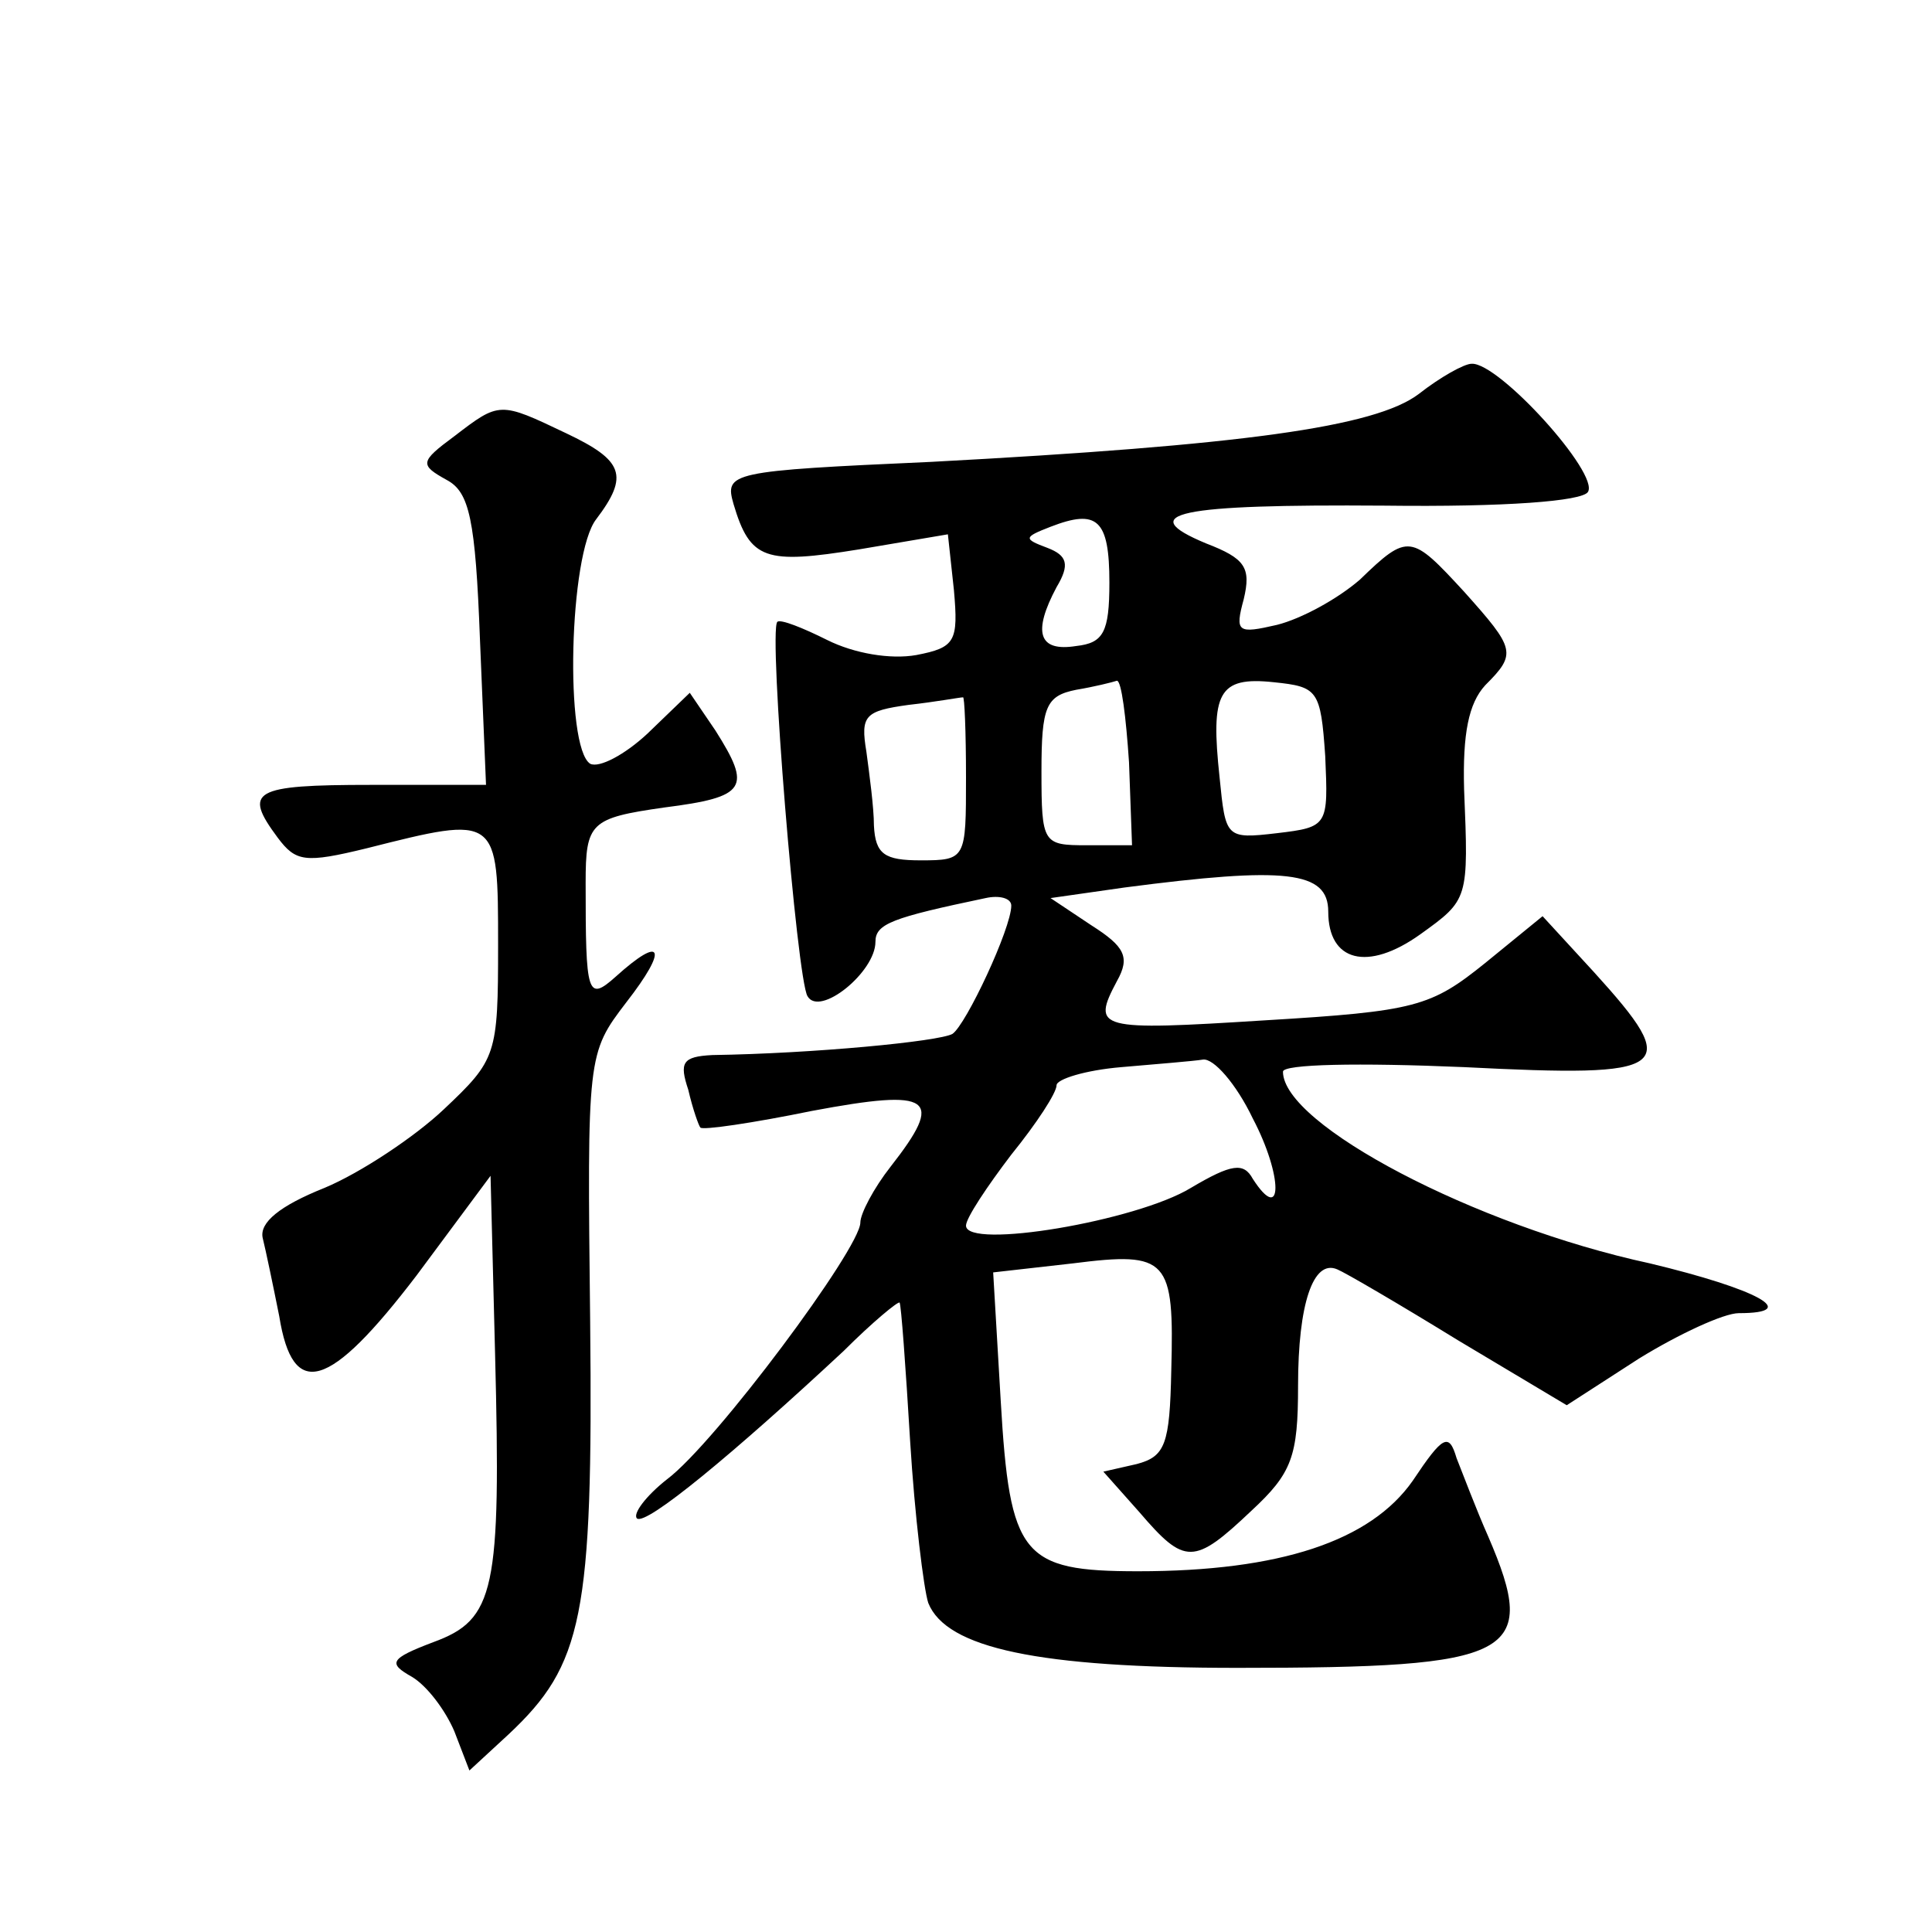
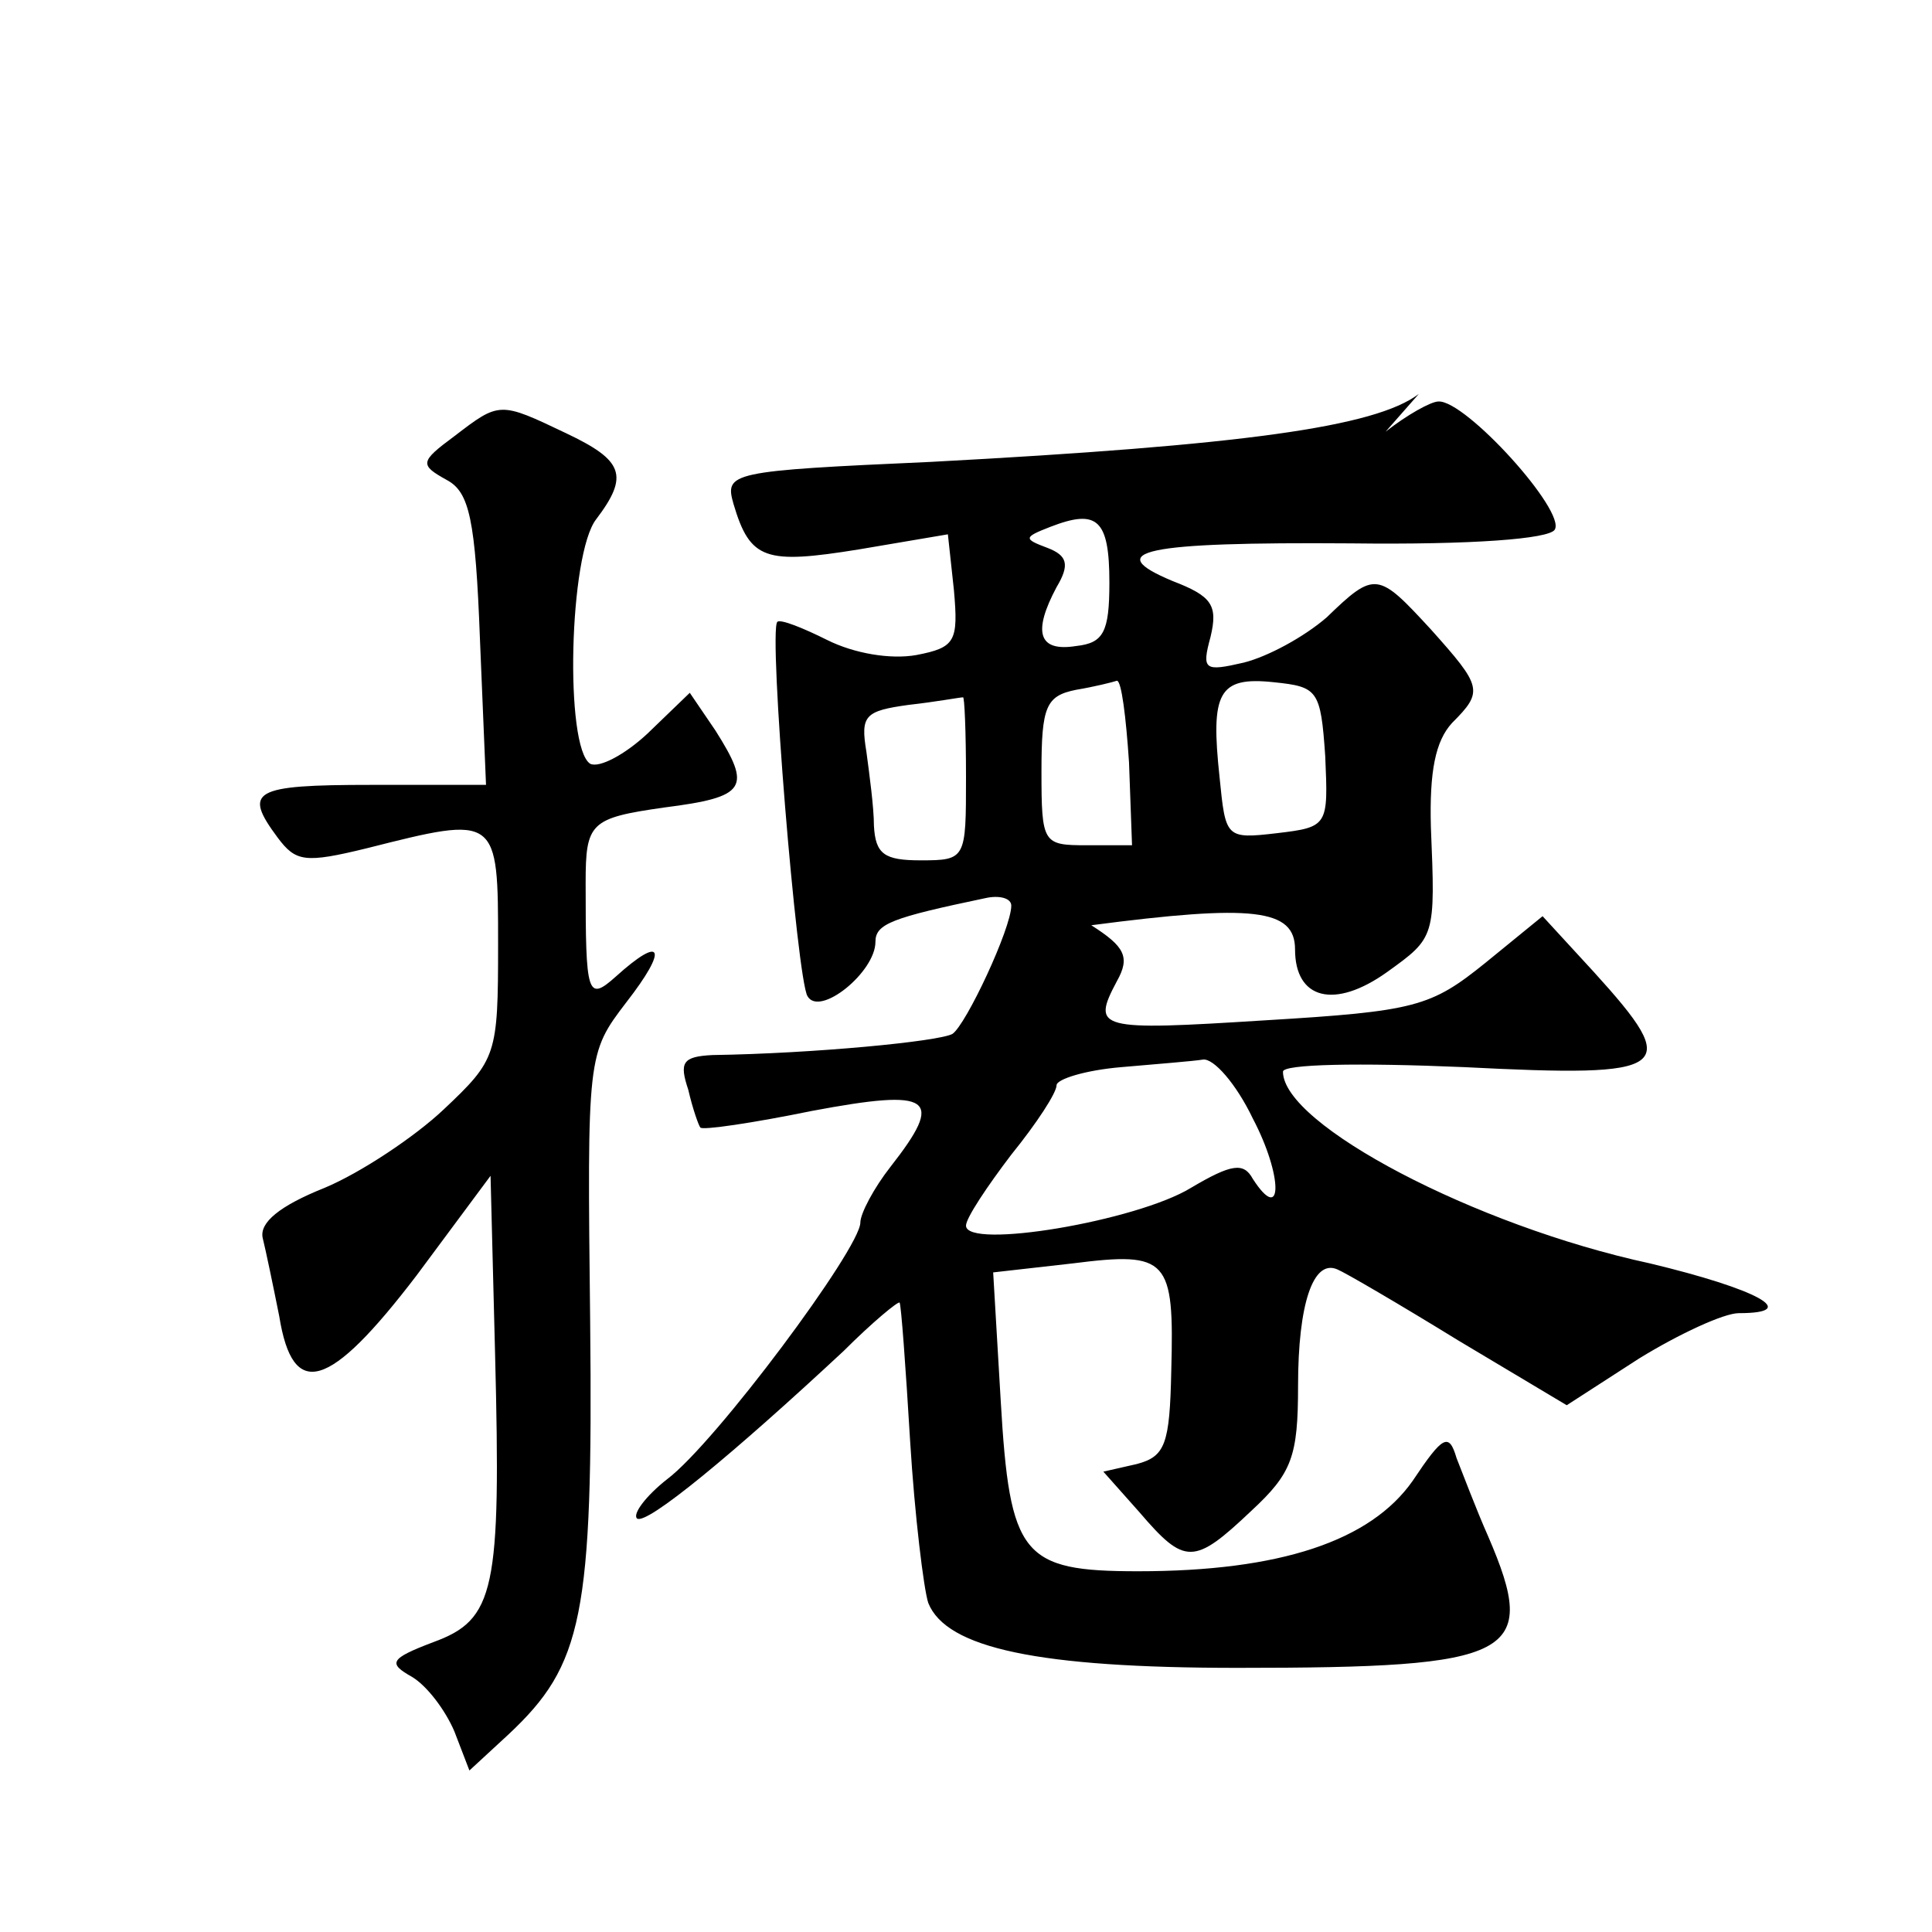
<svg xmlns="http://www.w3.org/2000/svg" version="1.0" width="128pt" height="128pt" viewBox="0 0 128 128" preserveAspectRatio="xMidYMid meet">
  <g transform="translate(0,128) scale(0.1,-0.1)" fill="#0" stroke="none">
-     <path d="M940 1019 c-29 -22 -117 -34 -323 -45 -134 -6 -137 -7 -131 -28 11 -37 21 -40 83 -30 l59 10 4 -37 c3 -34 1 -38 -25 -43 -17 -3 -41 1 -59 10 -16 8 -31 14 -33 12 -6 -6 13 -237 20 -248 8 -14 45 16 45 36 0 12 11 16 73 29 9 2 17 0 17 -5 0 -15 -30 -79 -39 -85 -9 -5 -92 -13 -159 -14 -20 -1 -22 -5 -16 -23 3 -13 7 -24 8 -25 1 -2 35 3 74 11 80 15 88 9 52 -37 -11 -14 -20 -31 -20 -37 0 -17 -96 -146 -128 -170 -14 -11 -23 -23 -20 -26 6 -5 64 43 137 111 19 19 36 33 37 32 1 -1 4 -42 7 -92 3 -49 9 -98 12 -107 12 -30 73 -43 205 -43 184 0 200 8 166 87 -8 18 -17 42 -21 52 -5 17 -9 15 -29 -15 -28 -40 -88 -60 -182 -60 -77 0 -85 10 -91 113 l-5 85 53 6 c63 8 67 3 65 -71 -1 -49 -4 -57 -23 -62 l-22 -5 24 -27 c30 -35 36 -35 74 1 27 25 31 36 31 83 0 54 10 84 26 77 5 -2 41 -23 80 -47 l72 -43 48 31 c26 16 56 30 66 30 42 0 12 16 -59 33 -116 25 -243 92 -243 127 0 5 50 6 120 3 138 -7 145 -2 86 63 l-34 37 -38 -31 c-36 -29 -46 -32 -146 -38 -111 -7 -115 -6 -98 26 9 16 5 23 -17 37 l-27 18 49 7 c107 14 135 11 135 -16 0 -33 26 -40 61 -15 32 23 32 23 29 96 -1 37 3 57 14 69 21 21 20 24 -14 62 -35 38 -37 39 -69 8 -15 -13 -39 -26 -55 -30 -26 -6 -28 -5 -22 17 5 21 1 27 -25 37 -48 20 -19 26 118 25 81 -1 131 3 135 9 8 12 -59 86 -77 85 -5 0 -21 -9 -35 -20z m-205 -125 c0 -33 -4 -40 -22 -42 -25 -4 -29 9 -13 39 9 15 7 21 -6 26 -16 6 -16 7 2 14 31 12 39 5 39 -37z m13 -119 l2 -55 -30 0 c-29 0 -30 1 -30 49 0 43 3 50 23 54 12 2 24 5 27 6 3 0 6 -24 8 -54z m130 4 c2 -46 2 -47 -32 -51 -34 -4 -34 -3 -38 37 -6 56 -1 67 36 63 29 -3 31 -5 34 -49z m-238 -14 c0 -54 0 -55 -30 -55 -24 0 -30 4 -31 23 0 12 -3 34 -5 49 -4 24 -1 27 28 31 18 2 34 5 36 5 1 1 2 -23 2 -53z m190 -226 c20 -38 20 -71 0 -40 -6 11 -14 10 -41 -6 -36 -22 -149 -41 -149 -25 0 5 14 26 30 47 17 21 30 41 30 46 0 4 19 10 43 12 23 2 48 4 54 5 7 1 22 -16 33 -39z M301 991 c-23 -17 -23 -19 -5 -29 15 -8 19 -26 22 -106 l4 -96 -76 0 c-79 0 -85 -4 -62 -35 12 -16 18 -17 59 -7 87 22 87 22 87 -64 0 -73 -1 -76 -36 -109 -19 -18 -55 -42 -79 -52 -30 -12 -43 -23 -41 -33 2 -8 7 -32 11 -52 9 -56 33 -49 91 27 l49 66 3 -118 c4 -157 0 -176 -41 -191 -29 -11 -30 -14 -14 -23 10 -6 22 -22 28 -36 l10 -26 26 24 c49 46 56 78 54 273 -2 177 -2 178 24 212 28 36 24 45 -7 17 -19 -17 -20 -12 -20 62 0 40 3 43 52 50 55 7 58 13 34 51 l-17 25 -28 -27 c-15 -14 -32 -23 -38 -20 -17 11 -14 139 4 162 22 29 18 39 -20 57 -44 21 -44 21 -74 -2z" />
+     <path d="M940 1019 c-29 -22 -117 -34 -323 -45 -134 -6 -137 -7 -131 -28 11 -37 21 -40 83 -30 l59 10 4 -37 c3 -34 1 -38 -25 -43 -17 -3 -41 1 -59 10 -16 8 -31 14 -33 12 -6 -6 13 -237 20 -248 8 -14 45 16 45 36 0 12 11 16 73 29 9 2 17 0 17 -5 0 -15 -30 -79 -39 -85 -9 -5 -92 -13 -159 -14 -20 -1 -22 -5 -16 -23 3 -13 7 -24 8 -25 1 -2 35 3 74 11 80 15 88 9 52 -37 -11 -14 -20 -31 -20 -37 0 -17 -96 -146 -128 -170 -14 -11 -23 -23 -20 -26 6 -5 64 43 137 111 19 19 36 33 37 32 1 -1 4 -42 7 -92 3 -49 9 -98 12 -107 12 -30 73 -43 205 -43 184 0 200 8 166 87 -8 18 -17 42 -21 52 -5 17 -9 15 -29 -15 -28 -40 -88 -60 -182 -60 -77 0 -85 10 -91 113 l-5 85 53 6 c63 8 67 3 65 -71 -1 -49 -4 -57 -23 -62 l-22 -5 24 -27 c30 -35 36 -35 74 1 27 25 31 36 31 83 0 54 10 84 26 77 5 -2 41 -23 80 -47 l72 -43 48 31 c26 16 56 30 66 30 42 0 12 16 -59 33 -116 25 -243 92 -243 127 0 5 50 6 120 3 138 -7 145 -2 86 63 l-34 37 -38 -31 c-36 -29 -46 -32 -146 -38 -111 -7 -115 -6 -98 26 9 16 5 23 -17 37 c107 14 135 11 135 -16 0 -33 26 -40 61 -15 32 23 32 23 29 96 -1 37 3 57 14 69 21 21 20 24 -14 62 -35 38 -37 39 -69 8 -15 -13 -39 -26 -55 -30 -26 -6 -28 -5 -22 17 5 21 1 27 -25 37 -48 20 -19 26 118 25 81 -1 131 3 135 9 8 12 -59 86 -77 85 -5 0 -21 -9 -35 -20z m-205 -125 c0 -33 -4 -40 -22 -42 -25 -4 -29 9 -13 39 9 15 7 21 -6 26 -16 6 -16 7 2 14 31 12 39 5 39 -37z m13 -119 l2 -55 -30 0 c-29 0 -30 1 -30 49 0 43 3 50 23 54 12 2 24 5 27 6 3 0 6 -24 8 -54z m130 4 c2 -46 2 -47 -32 -51 -34 -4 -34 -3 -38 37 -6 56 -1 67 36 63 29 -3 31 -5 34 -49z m-238 -14 c0 -54 0 -55 -30 -55 -24 0 -30 4 -31 23 0 12 -3 34 -5 49 -4 24 -1 27 28 31 18 2 34 5 36 5 1 1 2 -23 2 -53z m190 -226 c20 -38 20 -71 0 -40 -6 11 -14 10 -41 -6 -36 -22 -149 -41 -149 -25 0 5 14 26 30 47 17 21 30 41 30 46 0 4 19 10 43 12 23 2 48 4 54 5 7 1 22 -16 33 -39z M301 991 c-23 -17 -23 -19 -5 -29 15 -8 19 -26 22 -106 l4 -96 -76 0 c-79 0 -85 -4 -62 -35 12 -16 18 -17 59 -7 87 22 87 22 87 -64 0 -73 -1 -76 -36 -109 -19 -18 -55 -42 -79 -52 -30 -12 -43 -23 -41 -33 2 -8 7 -32 11 -52 9 -56 33 -49 91 27 l49 66 3 -118 c4 -157 0 -176 -41 -191 -29 -11 -30 -14 -14 -23 10 -6 22 -22 28 -36 l10 -26 26 24 c49 46 56 78 54 273 -2 177 -2 178 24 212 28 36 24 45 -7 17 -19 -17 -20 -12 -20 62 0 40 3 43 52 50 55 7 58 13 34 51 l-17 25 -28 -27 c-15 -14 -32 -23 -38 -20 -17 11 -14 139 4 162 22 29 18 39 -20 57 -44 21 -44 21 -74 -2z" />
  </g>
</svg>